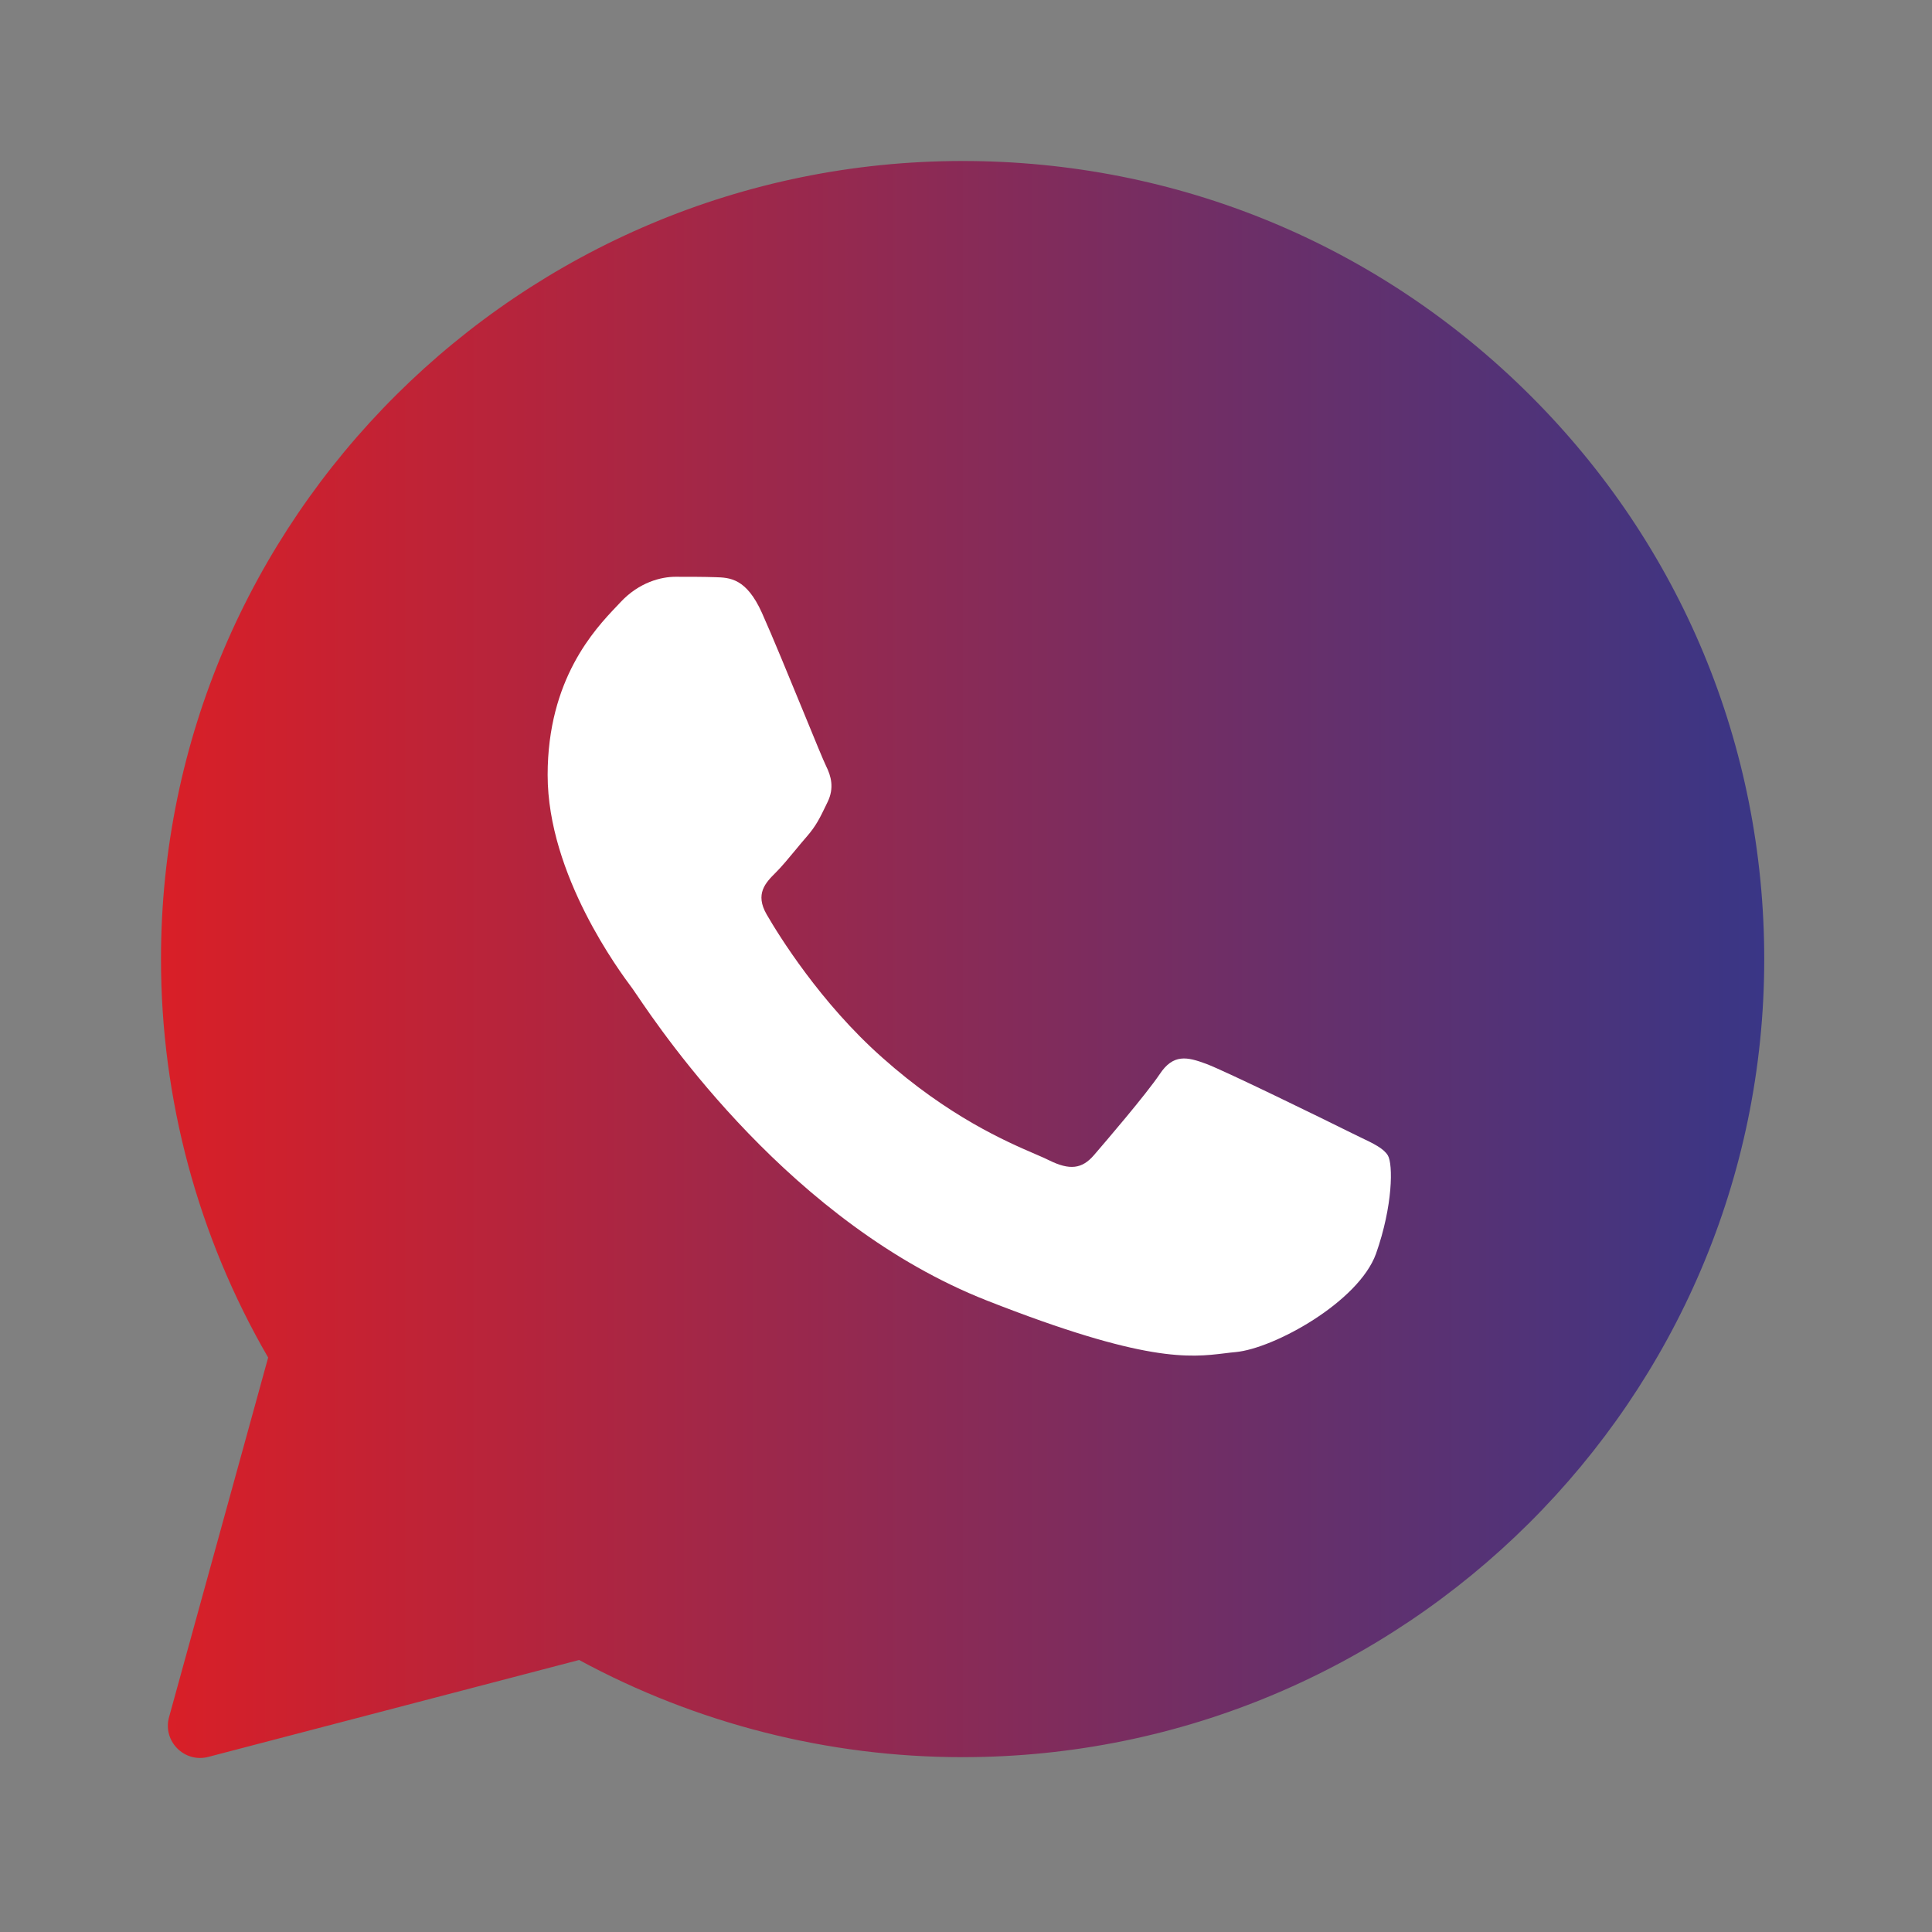
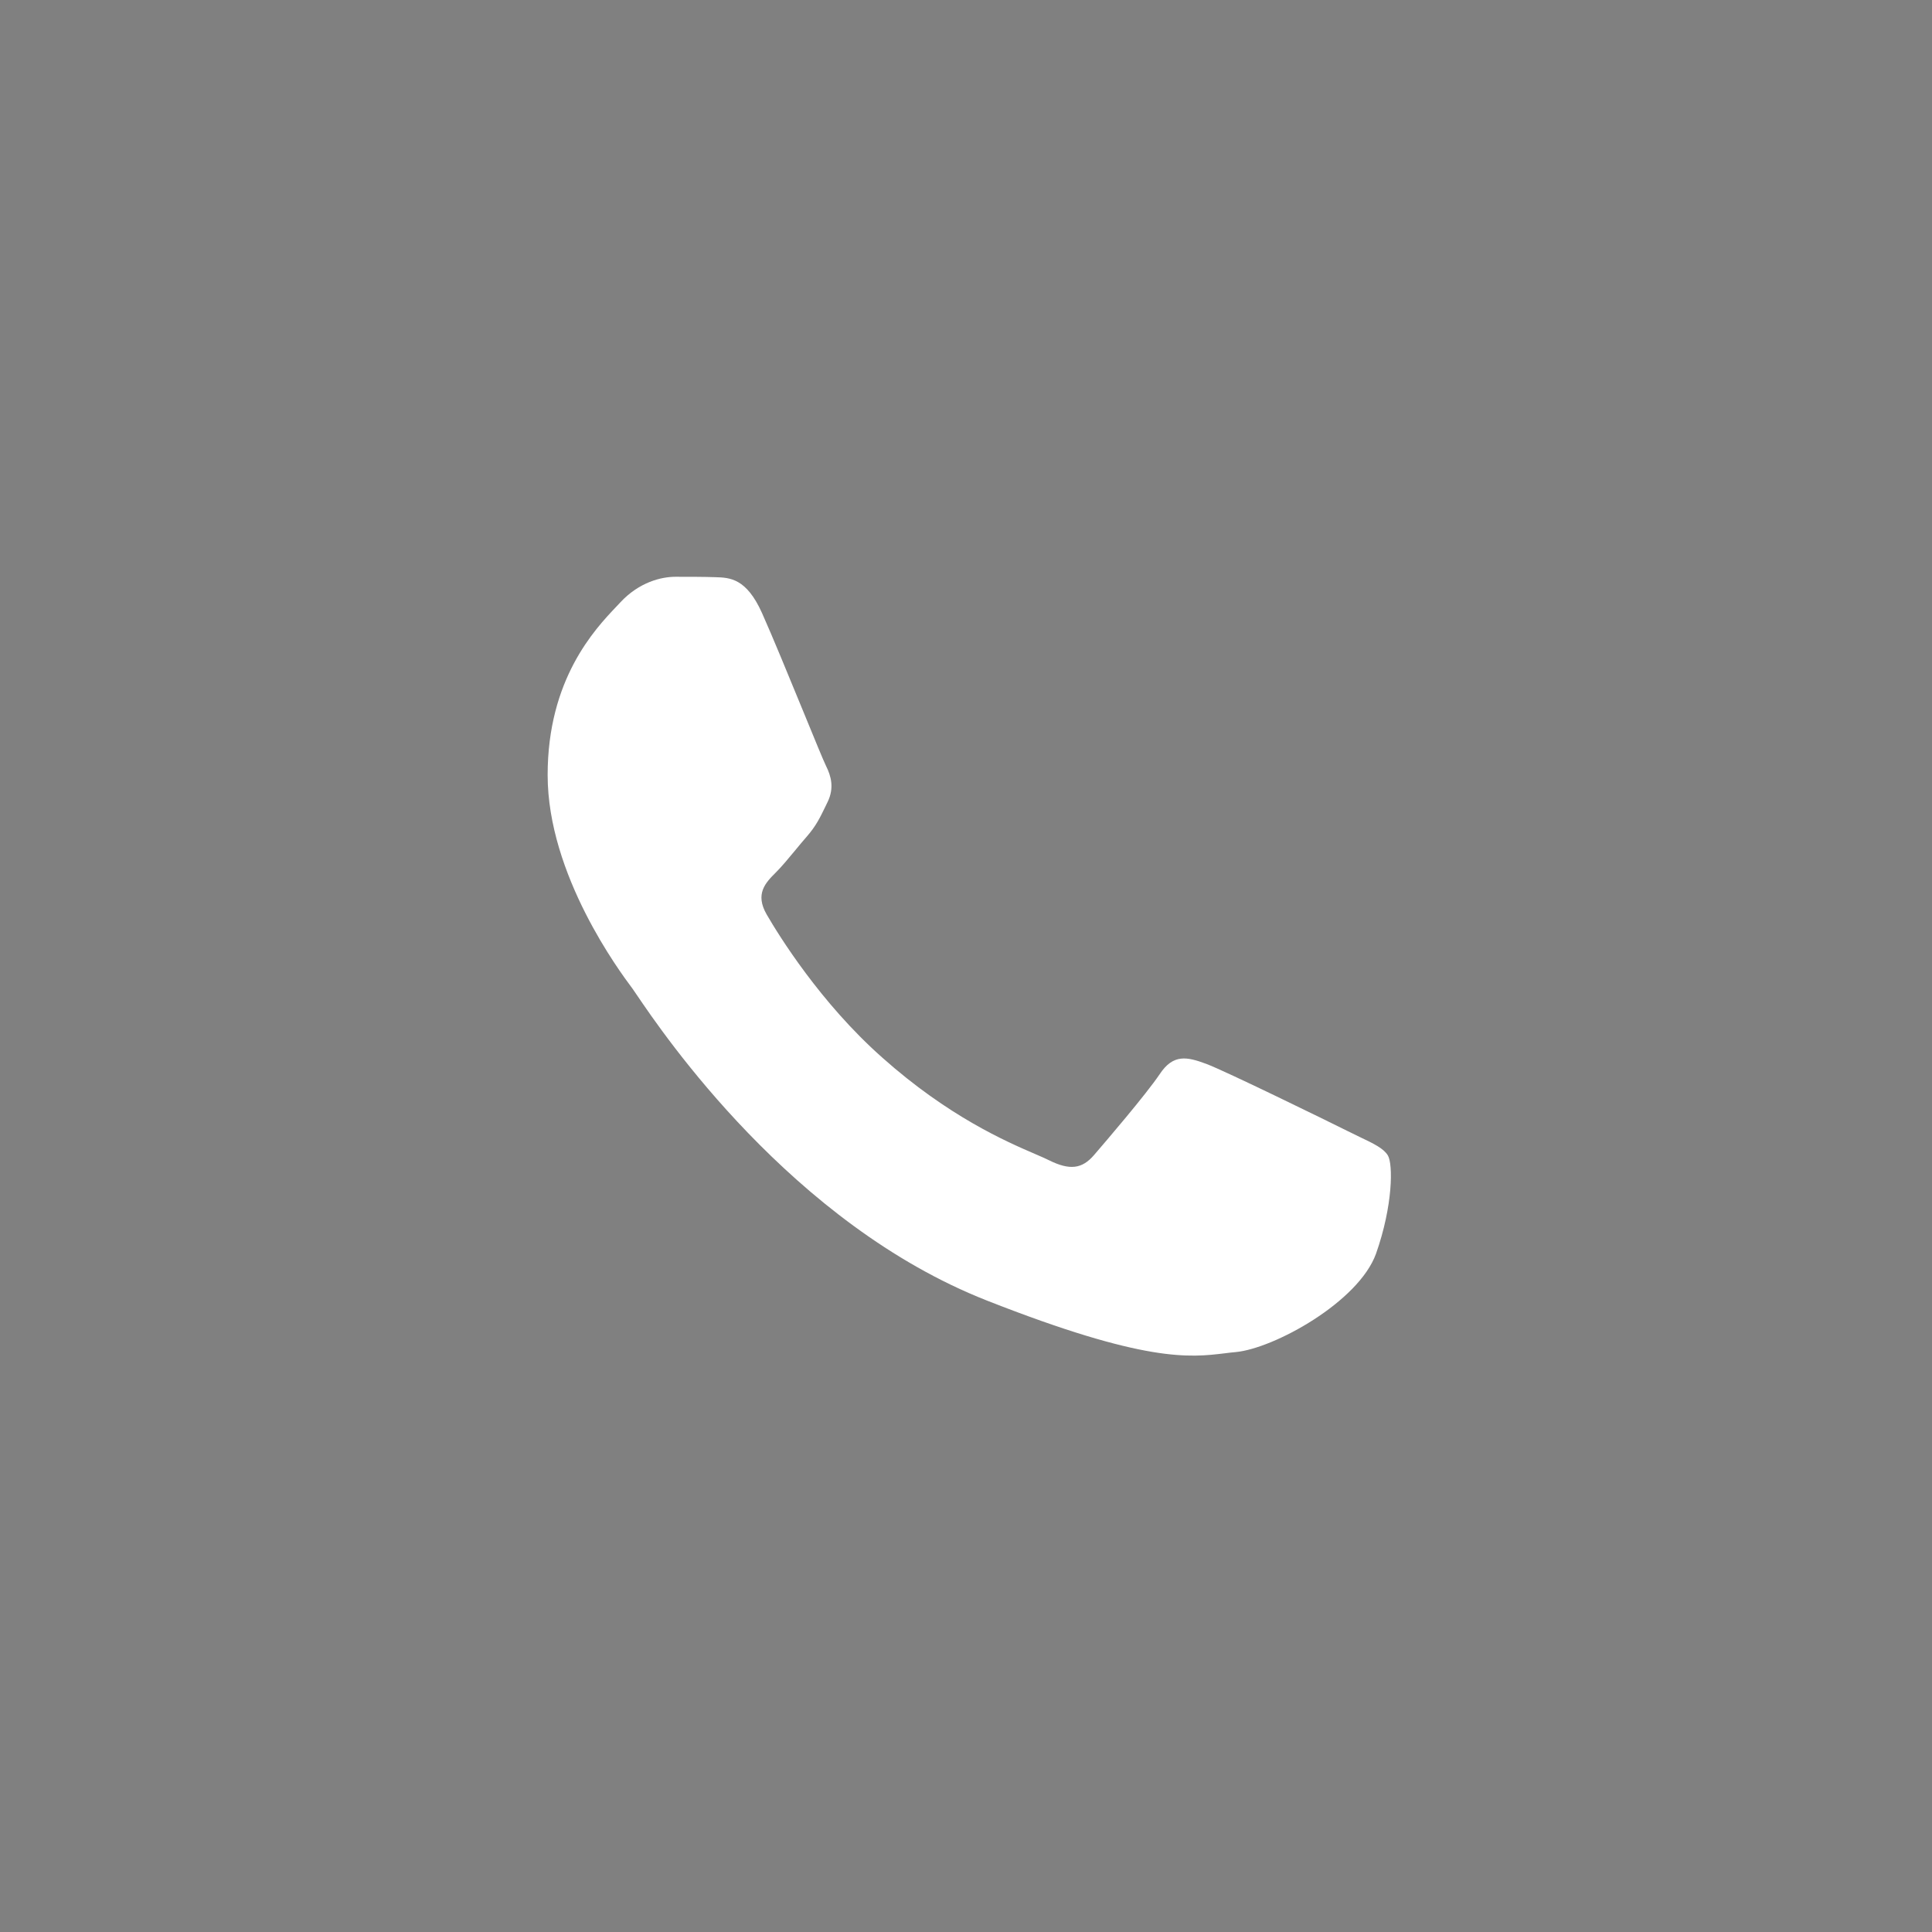
<svg xmlns="http://www.w3.org/2000/svg" width="24" height="24" viewBox="0 0 24 24" fill="none">
  <rect x="0" y="0" width="24" height="24" fill="#808080" stroke="none" />
-   <path fill-rule="evenodd" clip-rule="evenodd" d="M2.1 21.331C2.018 21.628 2.289 21.902 2.587 21.825L7.194 20.621C8.648 21.409 10.286 21.828 11.953 21.828H11.958C17.444 21.828 21.916 17.381 21.916 11.916C21.916 9.267 20.882 6.776 19.002 4.905C17.122 3.034 14.624 2 11.958 2C6.472 2 2 6.446 2 11.911C1.999 13.65 2.458 15.358 3.331 16.864L2.1 21.331Z" fill="url(#paint0_linear_141_66)" />
  <path d="M8.886 7.17C9.069 7.175 9.272 7.185 9.465 7.613C9.593 7.898 9.808 8.423 9.984 8.851C10.12 9.184 10.233 9.458 10.261 9.514C10.325 9.642 10.365 9.789 10.281 9.962C10.271 9.982 10.262 10.001 10.253 10.02C10.185 10.16 10.137 10.26 10.024 10.39C9.977 10.444 9.928 10.502 9.88 10.561C9.795 10.664 9.71 10.766 9.638 10.838C9.509 10.966 9.376 11.104 9.524 11.36C9.672 11.616 10.192 12.458 10.959 13.137C11.783 13.871 12.5 14.181 12.862 14.337C12.932 14.367 12.989 14.392 13.031 14.413C13.289 14.541 13.442 14.521 13.59 14.349C13.739 14.176 14.233 13.6 14.406 13.344C14.575 13.088 14.748 13.128 14.985 13.216C15.223 13.305 16.489 13.925 16.746 14.053C16.797 14.079 16.845 14.101 16.889 14.123C17.068 14.208 17.189 14.267 17.241 14.354C17.305 14.462 17.305 14.974 17.093 15.575C16.875 16.175 15.826 16.751 15.351 16.796C15.306 16.8 15.262 16.805 15.216 16.811C14.78 16.864 14.228 16.93 12.26 16.156C9.834 15.202 8.233 12.835 7.909 12.357C7.884 12.319 7.866 12.293 7.857 12.281L7.851 12.273C7.704 12.076 6.803 10.871 6.803 9.627C6.803 8.437 7.389 7.817 7.657 7.535C7.674 7.517 7.689 7.5 7.704 7.485C7.941 7.229 8.218 7.165 8.391 7.165C8.564 7.165 8.738 7.165 8.886 7.17Z" fill="white" />
  <defs>
    <linearGradient id="paint0_linear_141_66" x1="2" y1="11.919" x2="21.916" y2="11.919" gradientUnits="userSpaceOnUse">
      <stop stop-color="#D91F27" />
      <stop offset="1" stop-color="#393686" />
    </linearGradient>
  </defs>
</svg>